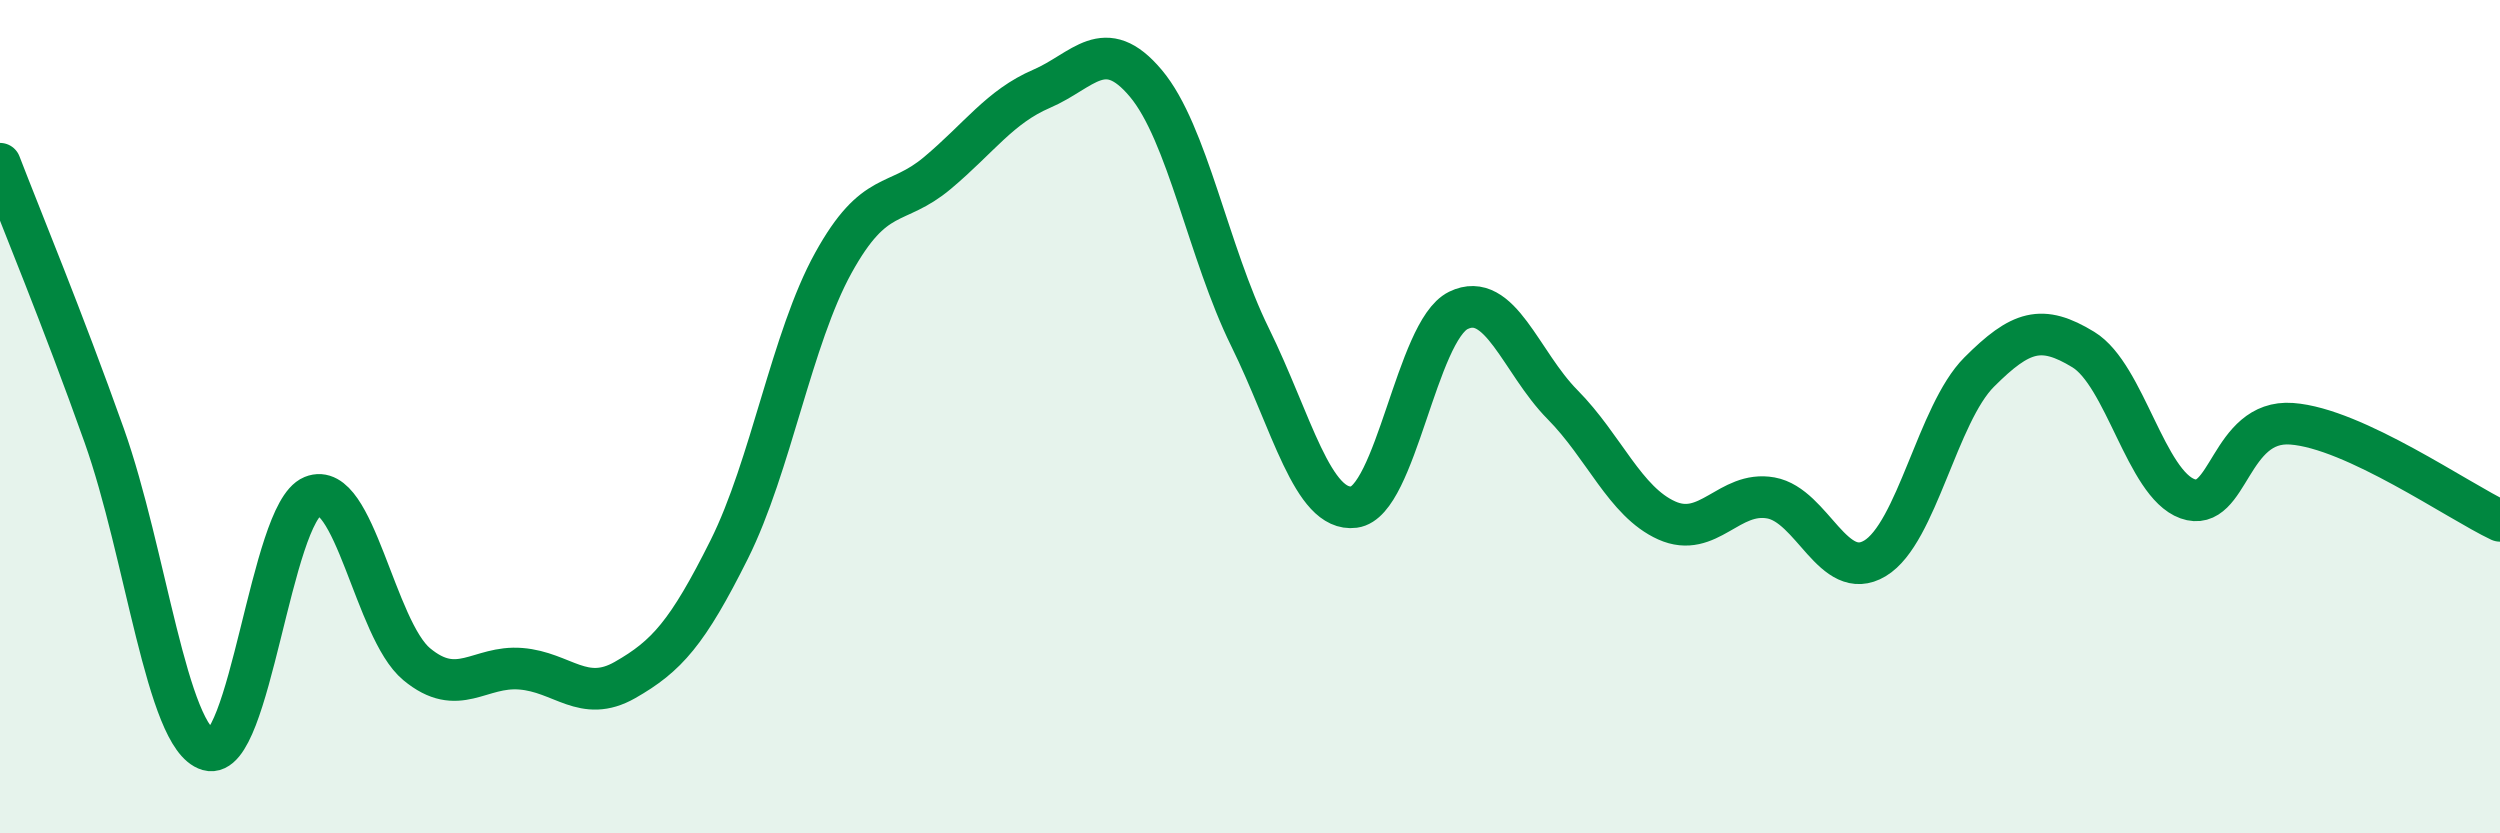
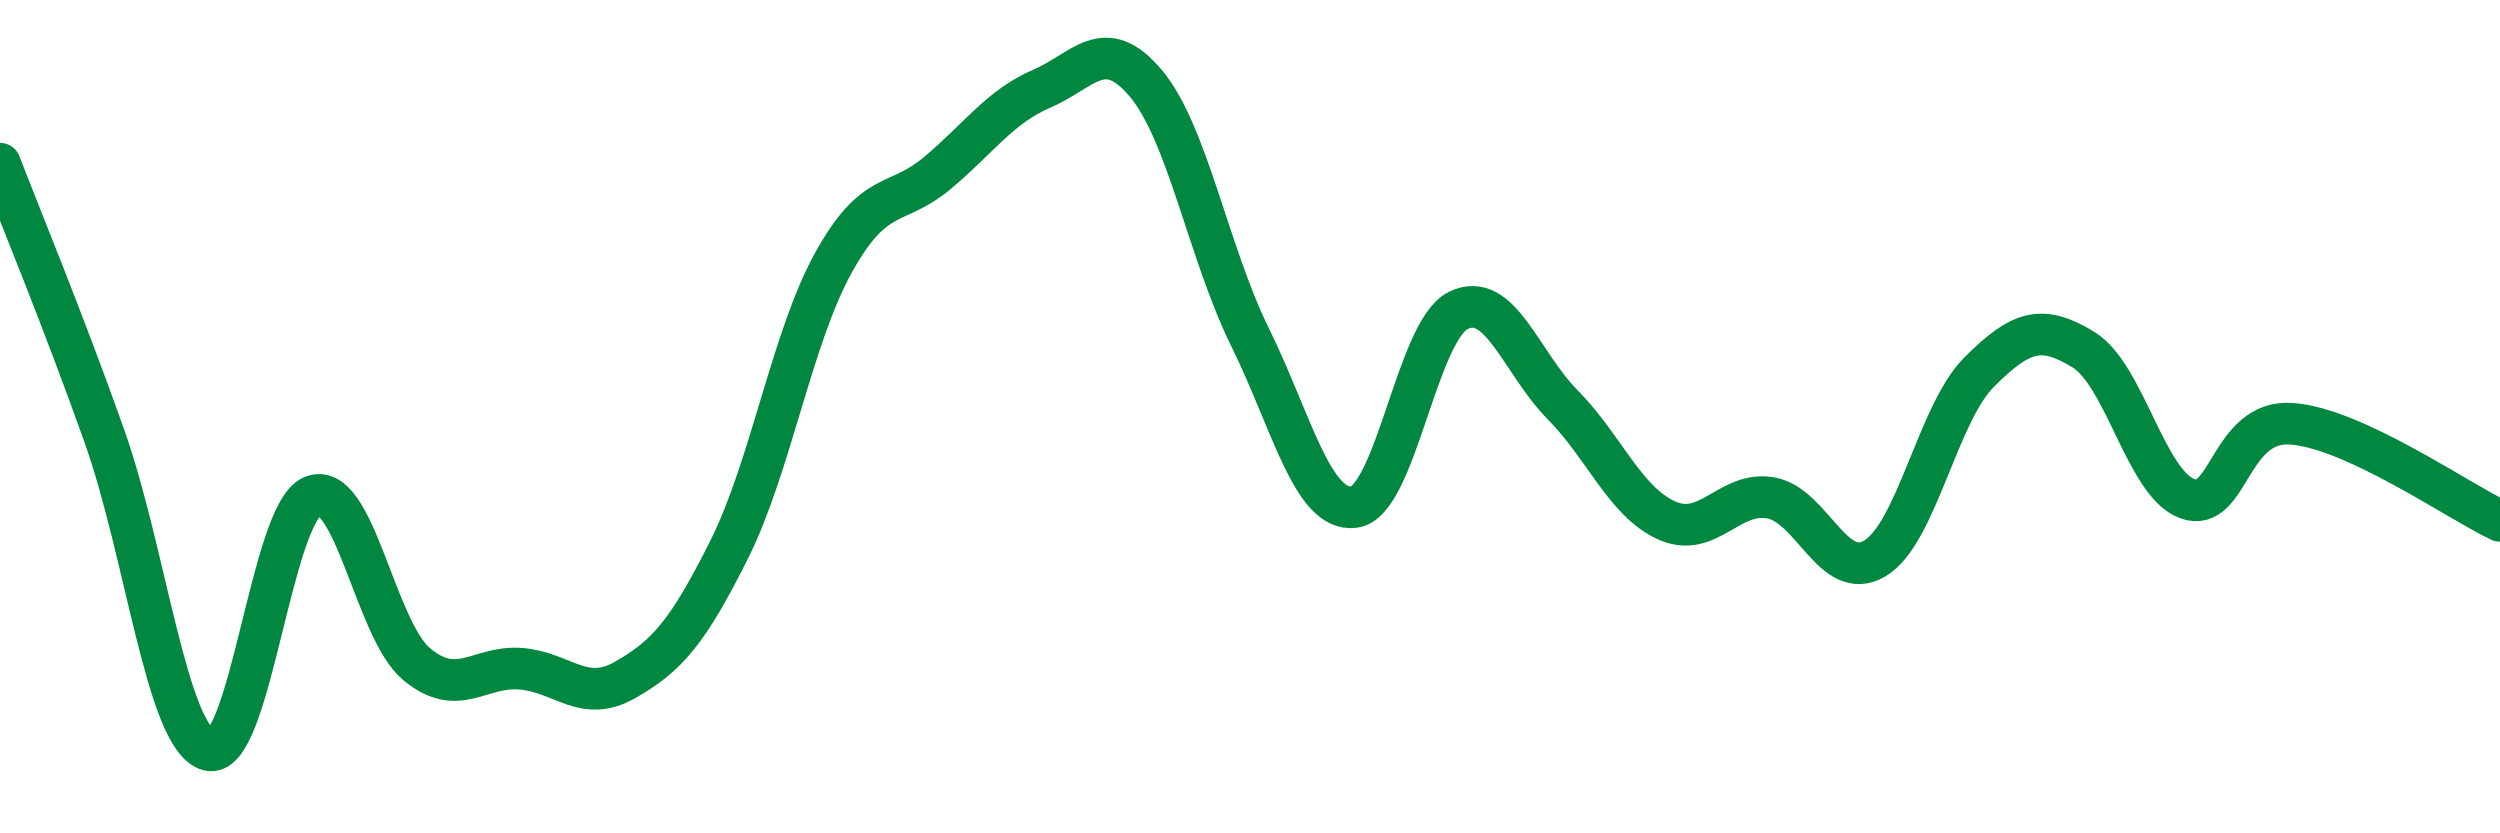
<svg xmlns="http://www.w3.org/2000/svg" width="60" height="20" viewBox="0 0 60 20">
-   <path d="M 0,3.93 C 0.5,5.23 1.5,7.64 2.5,10.45 C 3.5,13.26 4,17.71 5,18 C 6,18.29 6.5,12.32 7.5,11.91 C 8.5,11.5 9,15.11 10,15.94 C 11,16.77 11.5,15.97 12.5,16.05 C 13.5,16.13 14,16.89 15,16.32 C 16,15.75 16.5,15.19 17.5,13.19 C 18.5,11.19 19,8.12 20,6.31 C 21,4.5 21.5,4.99 22.5,4.15 C 23.5,3.31 24,2.56 25,2.13 C 26,1.7 26.5,0.81 27.5,2 C 28.5,3.19 29,6.06 30,8.09 C 31,10.12 31.5,12.3 32.5,12.17 C 33.5,12.04 34,7.94 35,7.45 C 36,6.96 36.5,8.7 37.5,9.71 C 38.5,10.72 39,12.04 40,12.49 C 41,12.94 41.5,11.77 42.5,11.95 C 43.5,12.13 44,14 45,13.4 C 46,12.8 46.5,9.93 47.5,8.93 C 48.5,7.93 49,7.78 50,8.39 C 51,9 51.5,11.61 52.5,11.97 C 53.5,12.33 53.5,10.06 55,10.17 C 56.5,10.28 59,12.03 60,12.5L60 20L0 20Z" fill="#008740" opacity="0.1" stroke-linecap="round" stroke-linejoin="round" />
  <path d="M 0,3.93 C 0.5,5.23 1.5,7.64 2.5,10.45 C 3.5,13.26 4,17.71 5,18 C 6,18.29 6.5,12.32 7.5,11.91 C 8.5,11.5 9,15.11 10,15.94 C 11,16.77 11.5,15.97 12.5,16.05 C 13.5,16.13 14,16.89 15,16.32 C 16,15.75 16.5,15.19 17.5,13.19 C 18.5,11.19 19,8.12 20,6.31 C 21,4.5 21.5,4.99 22.5,4.15 C 23.5,3.31 24,2.56 25,2.13 C 26,1.7 26.5,0.81 27.5,2 C 28.5,3.19 29,6.06 30,8.09 C 31,10.12 31.5,12.3 32.5,12.17 C 33.5,12.04 34,7.94 35,7.45 C 36,6.96 36.5,8.7 37.5,9.71 C 38.5,10.72 39,12.04 40,12.49 C 41,12.94 41.5,11.77 42.5,11.95 C 43.5,12.13 44,14 45,13.4 C 46,12.8 46.5,9.93 47.5,8.93 C 48.5,7.93 49,7.78 50,8.39 C 51,9 51.5,11.61 52.5,11.97 C 53.5,12.33 53.5,10.06 55,10.17 C 56.5,10.28 59,12.03 60,12.5" stroke="#008740" stroke-width="1" fill="none" stroke-linecap="round" stroke-linejoin="round" />
</svg>